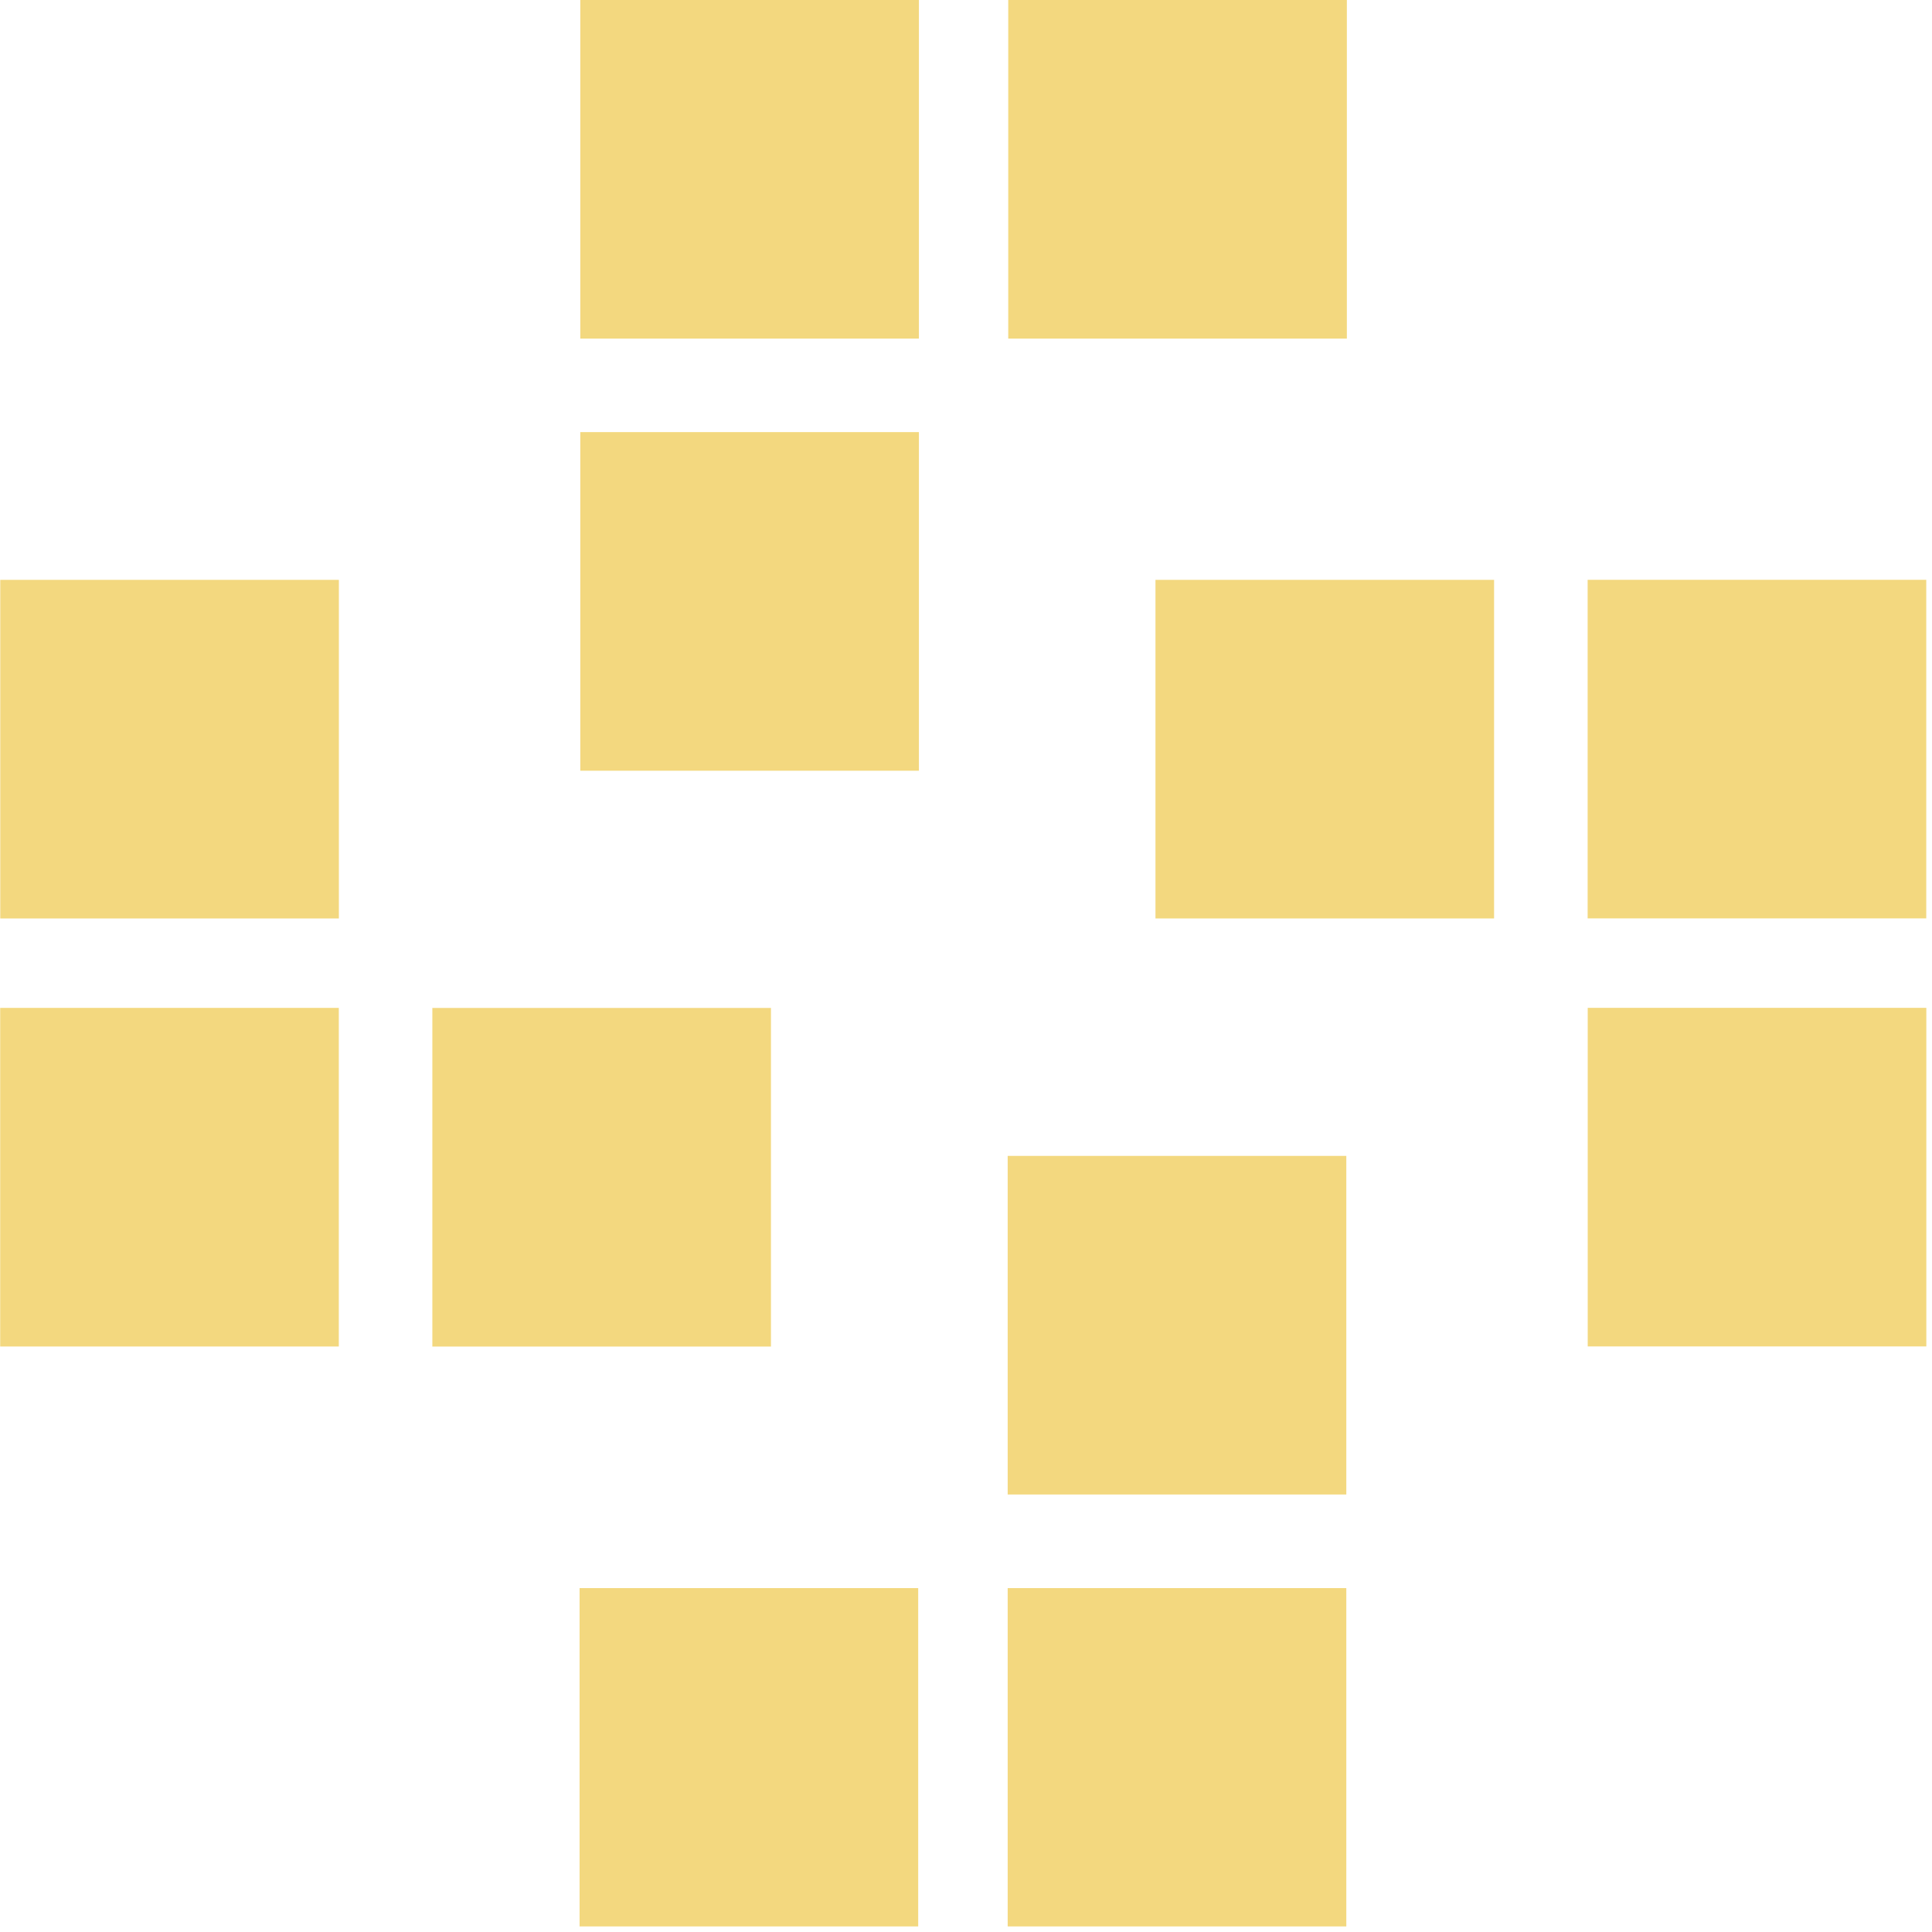
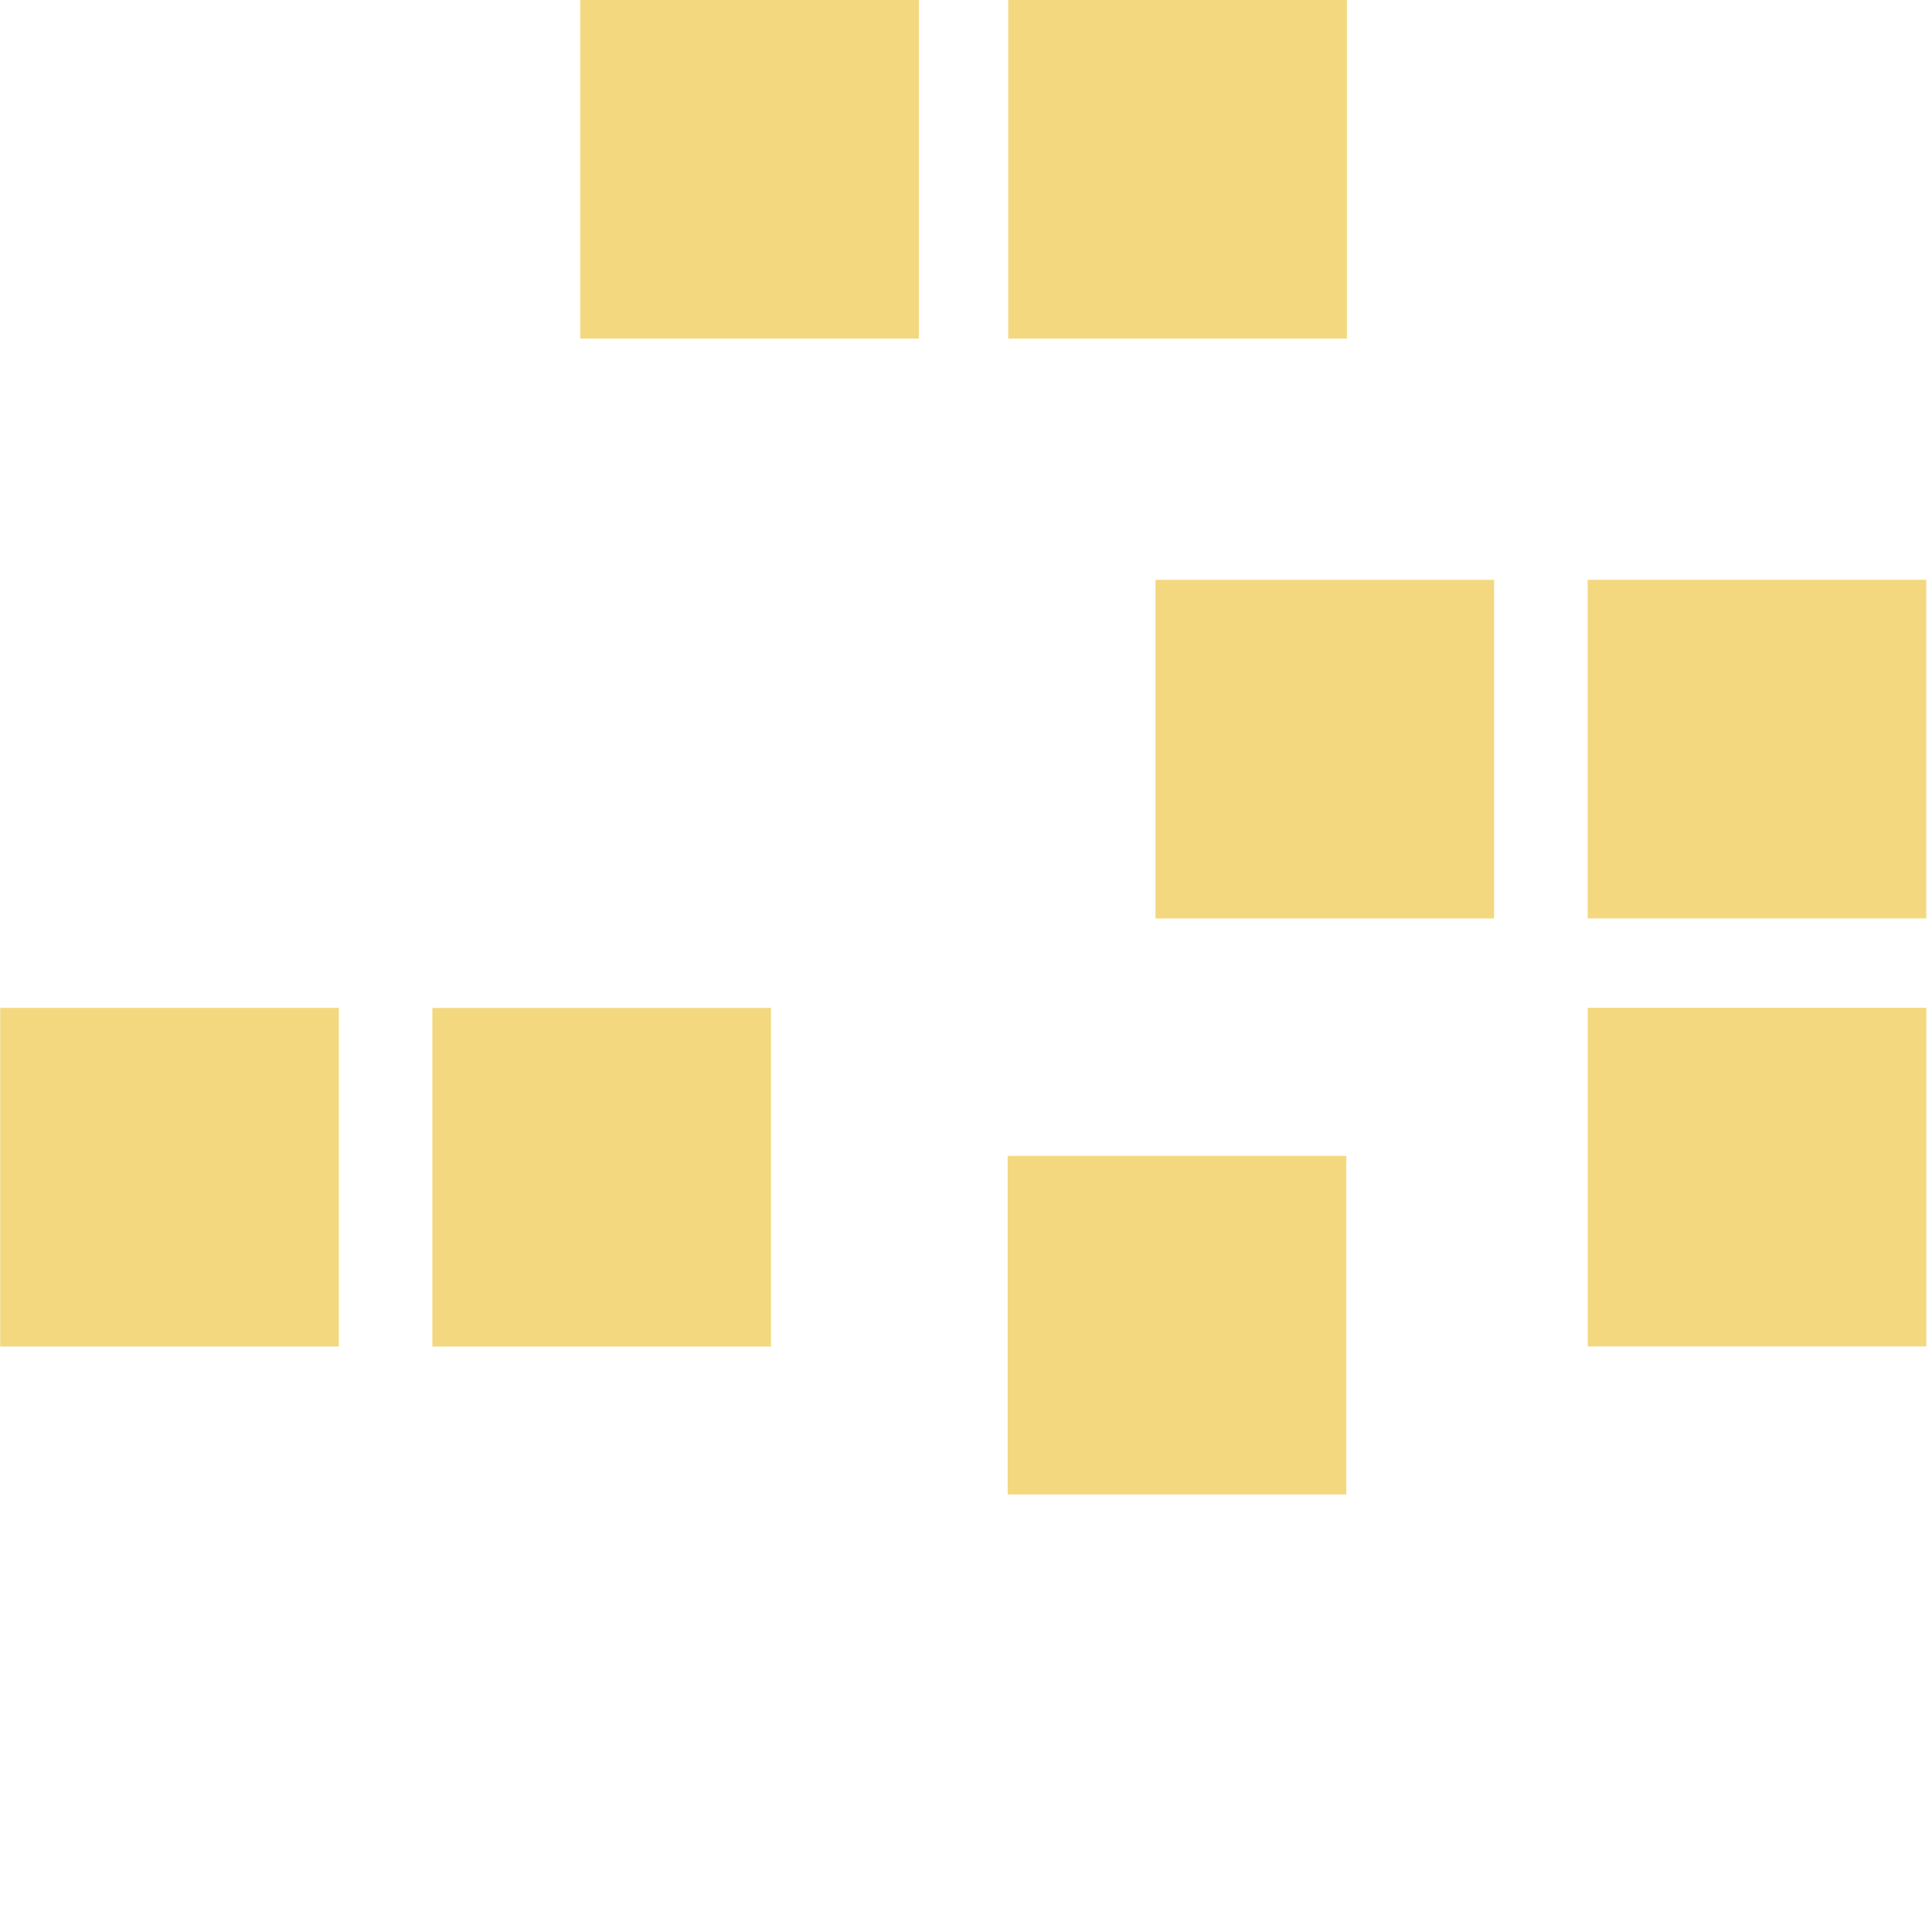
<svg xmlns="http://www.w3.org/2000/svg" width="279" height="279" viewBox="0 0 279 279" fill="none">
  <g opacity="0.5" clip-path="url(#clip0_1018_2882)">
-     <path d="M83.697 278.24L132.597 278.24L132.597 229.34L83.697 229.34L83.697 278.24Z" fill="#E7B200" />
-     <path d="M145.52 278.24H194.42V229.34H145.52V278.24Z" fill="#E7B200" />
    <path d="M145.52 215.822L194.42 215.822L194.42 166.922L145.52 166.922L145.52 215.822Z" fill="#E7B200" />
-     <path d="M0.038 83.736L0.038 132.636L48.938 132.636L48.938 83.736L0.038 83.736Z" fill="#E7B200" />
    <path d="M0.027 145.548L0.027 194.448H48.927V145.548H0.027Z" fill="#E7B200" />
    <path d="M62.435 145.557V194.457H111.335V145.557H62.435Z" fill="#E7B200" />
    <path d="M194.5 0H145.6V48.9H194.5V0Z" fill="#E7B200" />
    <path d="M132.7 0H83.8V48.9H132.7V0Z" fill="#E7B200" />
-     <path d="M132.7 62.4H83.8V111.3H132.7V62.4Z" fill="#E7B200" />
    <path d="M278.181 194.439V145.539H229.281V194.439H278.181Z" fill="#E7B200" />
    <path d="M278.17 132.627V83.727L229.27 83.727V132.627H278.17Z" fill="#E7B200" />
    <path d="M215.761 132.635V83.735L166.861 83.735V132.635H215.761Z" fill="#E7B200" />
  </g>
  <defs>
    <clipPath id="clip0_1018_2882">
      <rect width="278.2" height="278.2" fill="white" />
    </clipPath>
  </defs>
</svg>